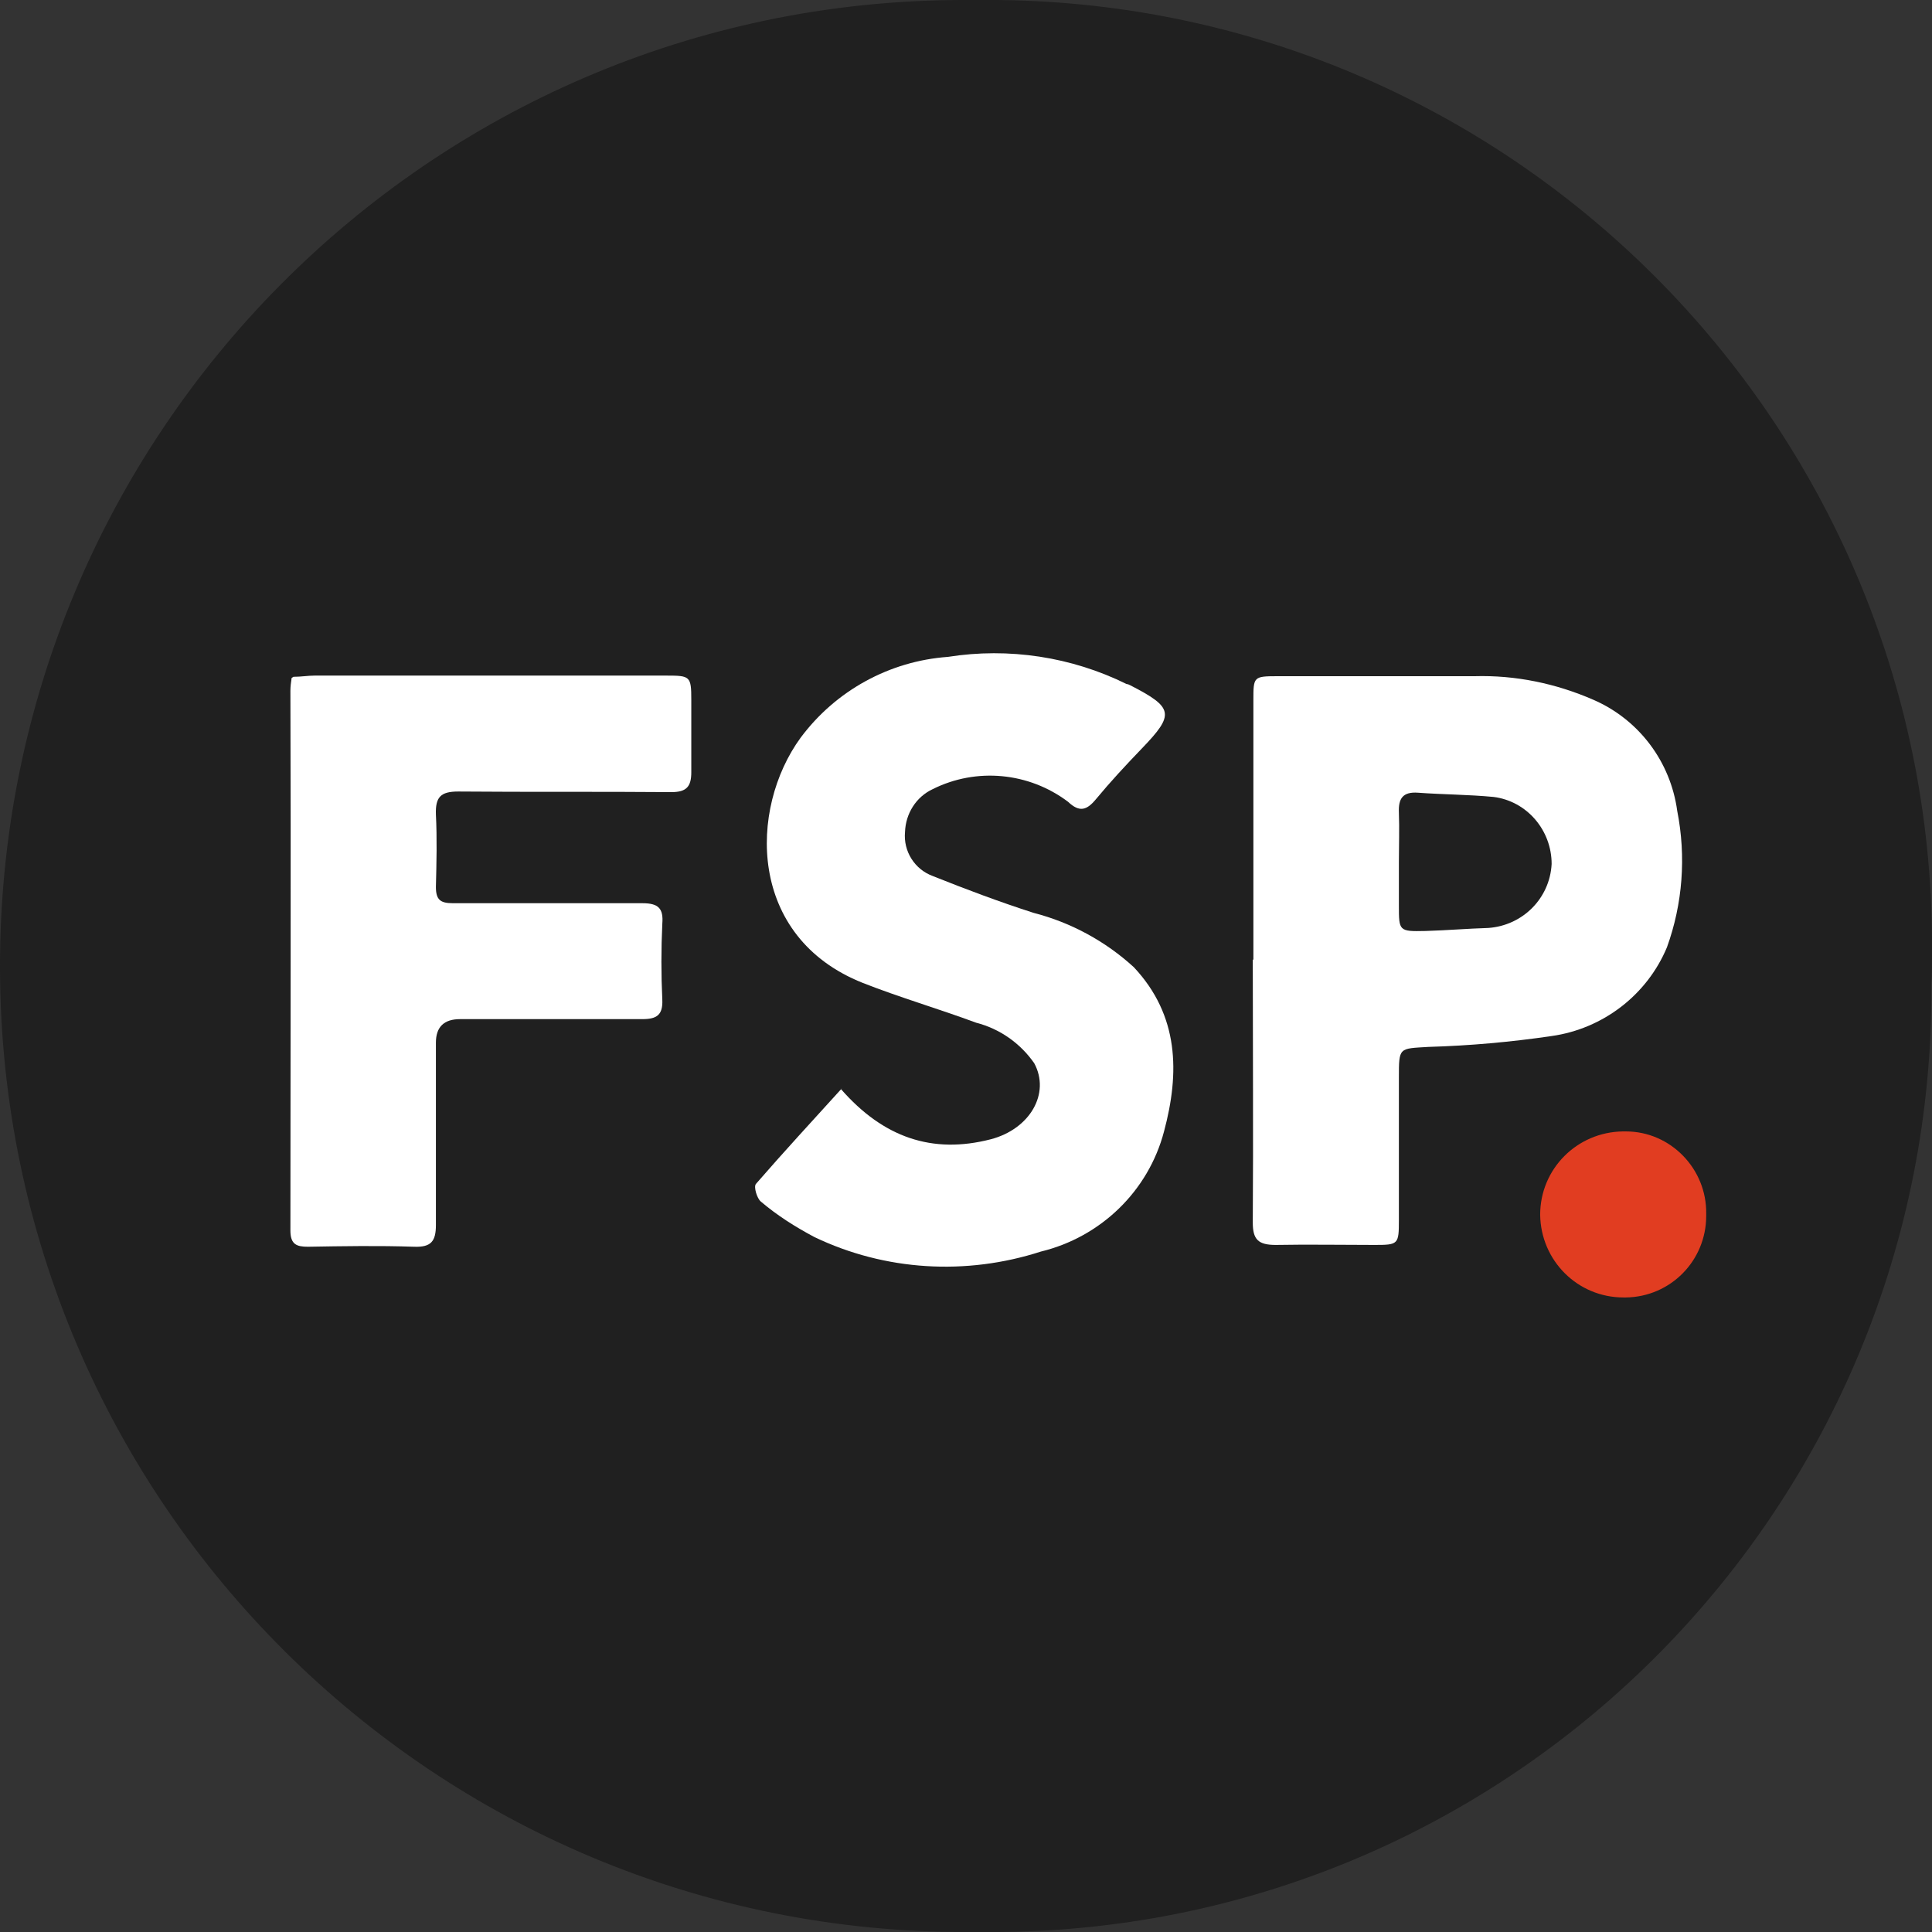
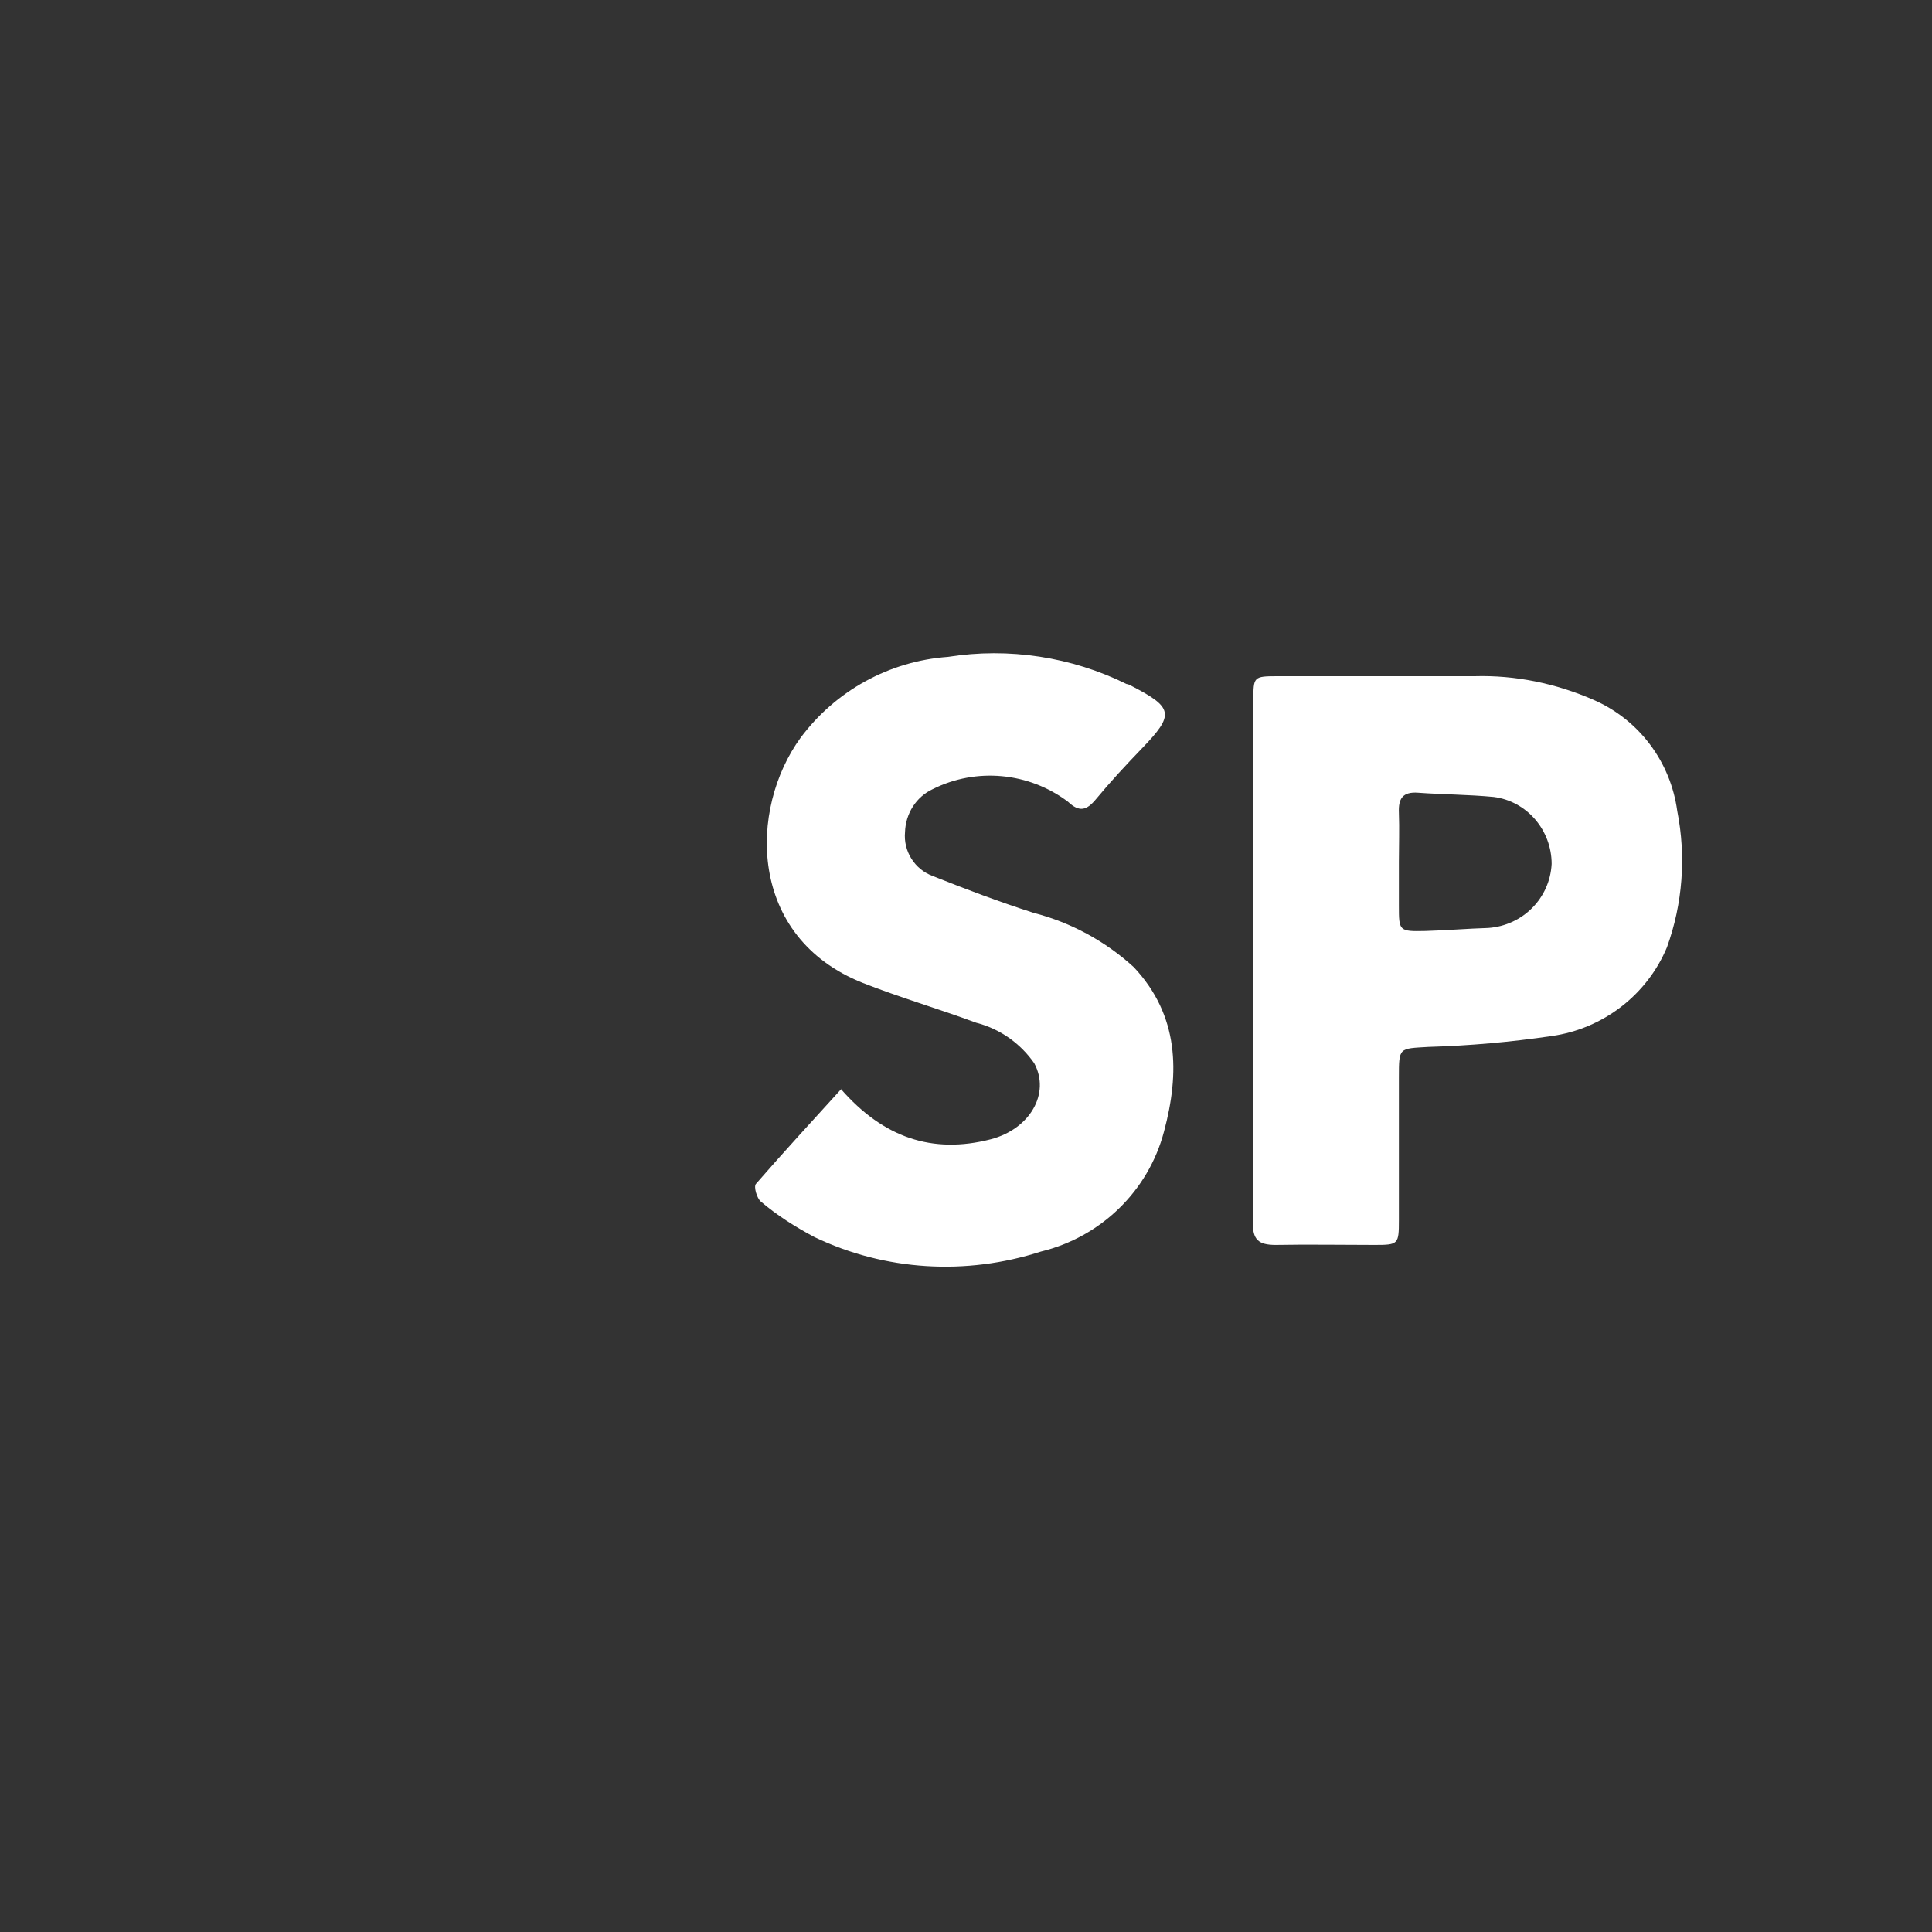
<svg xmlns="http://www.w3.org/2000/svg" id="Layer_2" viewBox="0 0 32 32">
  <rect x="0" y="0" width="32" height="32" fill="#333333" stroke="none" />
  <defs>
    <style>.cls-1{fill:none;}.cls-2{fill:#fff;}.cls-3{fill:#e13d21;}.cls-4{fill:#202020;}</style>
  </defs>
  <g id="Layer_1-2">
-     <path id="Path_15410" class="cls-4" d="M31.99,16.3c.06,8.61-6.86,15.64-15.45,15.7-.17,0-.34,0-.51,0C7.21,32.03,.03,24.89,0,16.06-.03,7.22,7.09,.03,15.91,0c.21,0,.42,0,.62,0,8.63,.09,15.56,7.18,15.47,15.83,0,.15,0,.3-.01,.46" />
    <g>
-       <rect class="cls-1" x="4.83" y="10.84" width="23.43" height="10.65" />
      <path id="Path_15407" class="cls-2" d="M20.76,15.9v-4.3c0-.39,0-.4,.4-.4,1.09,0,2.17,0,3.26,0,.68-.02,1.35,.12,1.97,.39,.76,.33,1.28,1.03,1.39,1.84,.15,.76,.09,1.54-.17,2.26-.33,.79-1.06,1.35-1.91,1.47-.68,.1-1.36,.16-2.04,.18-.49,.03-.49,0-.49,.51,0,.79,0,1.57,0,2.36,0,.4-.01,.41-.4,.41-.55,0-1.1-.01-1.64,0-.29,0-.38-.09-.38-.37,.01-1.45,0-2.91,0-4.36m2.42-1.64h0v.75c0,.42,0,.43,.44,.42,.35-.01,.7-.04,1.04-.05,.57-.04,1.02-.49,1.05-1.06,0-.56-.41-1.04-.96-1.11-.42-.04-.84-.04-1.25-.07-.26-.02-.33,.1-.32,.33,.01,.27,0,.54,0,.81" />
      <path id="Path_15408" class="cls-2" d="M13.93,18.04c.7,.8,1.51,1.08,2.48,.83,.65-.17,.99-.76,.72-1.26-.23-.33-.57-.57-.96-.67-.62-.23-1.27-.42-1.88-.66-1.91-.76-1.89-2.88-1.03-4.06,.58-.78,1.47-1.27,2.44-1.34,1.01-.16,2.05,0,2.96,.45,.02,0,.04,.01,.06,.02,.72,.37,.74,.48,.19,1.05-.26,.27-.52,.55-.76,.84-.15,.18-.27,.22-.46,.04-.65-.49-1.52-.57-2.24-.21-.28,.13-.45,.41-.46,.71-.03,.32,.16,.62,.46,.73,.55,.22,1.11,.43,1.67,.61,.62,.16,1.19,.47,1.66,.9,.75,.8,.76,1.75,.5,2.72-.26,.99-1.05,1.75-2.04,1.99-1.24,.4-2.58,.32-3.75-.24-.32-.17-.62-.36-.89-.59-.06-.05-.12-.24-.08-.29,.46-.53,.94-1.05,1.43-1.59" />
-       <path id="Path_15409" class="cls-2" d="M4.86,11.21c.13,0,.24-.02,.35-.02,1.94,0,3.89,0,5.83,0,.39,0,.41,.01,.41,.4,0,.4,0,.8,0,1.2,0,.24-.08,.33-.33,.33-1.18-.01-2.35,0-3.53-.01-.29,0-.38,.09-.37,.38,.02,.4,.01,.8,0,1.2,0,.21,.07,.27,.28,.27,1.05,0,2.09,0,3.14,0,.27,0,.35,.09,.33,.34-.02,.42-.02,.84,0,1.26,.01,.25-.09,.32-.33,.32-1.01,0-2.01,0-3.02,0q-.4,0-.4,.39c0,1.01,0,2.01,0,3.02,0,.27-.08,.37-.36,.36-.59-.02-1.18-.01-1.76,0-.19,0-.29-.04-.29-.27,0-2.98,.01-5.96,0-8.94,0-.07,.01-.14,.02-.21" />
-       <path id="Path_15410-2" class="cls-3" d="M28.26,20.14c0,.74-.59,1.34-1.33,1.35-.01,0-.03,0-.04,0-.76,0-1.37-.61-1.38-1.37,0-.76,.61-1.37,1.37-1.38,.02,0,.04,0,.05,0,.74,0,1.34,.62,1.33,1.36v.04" />
    </g>
  </g>
</svg>